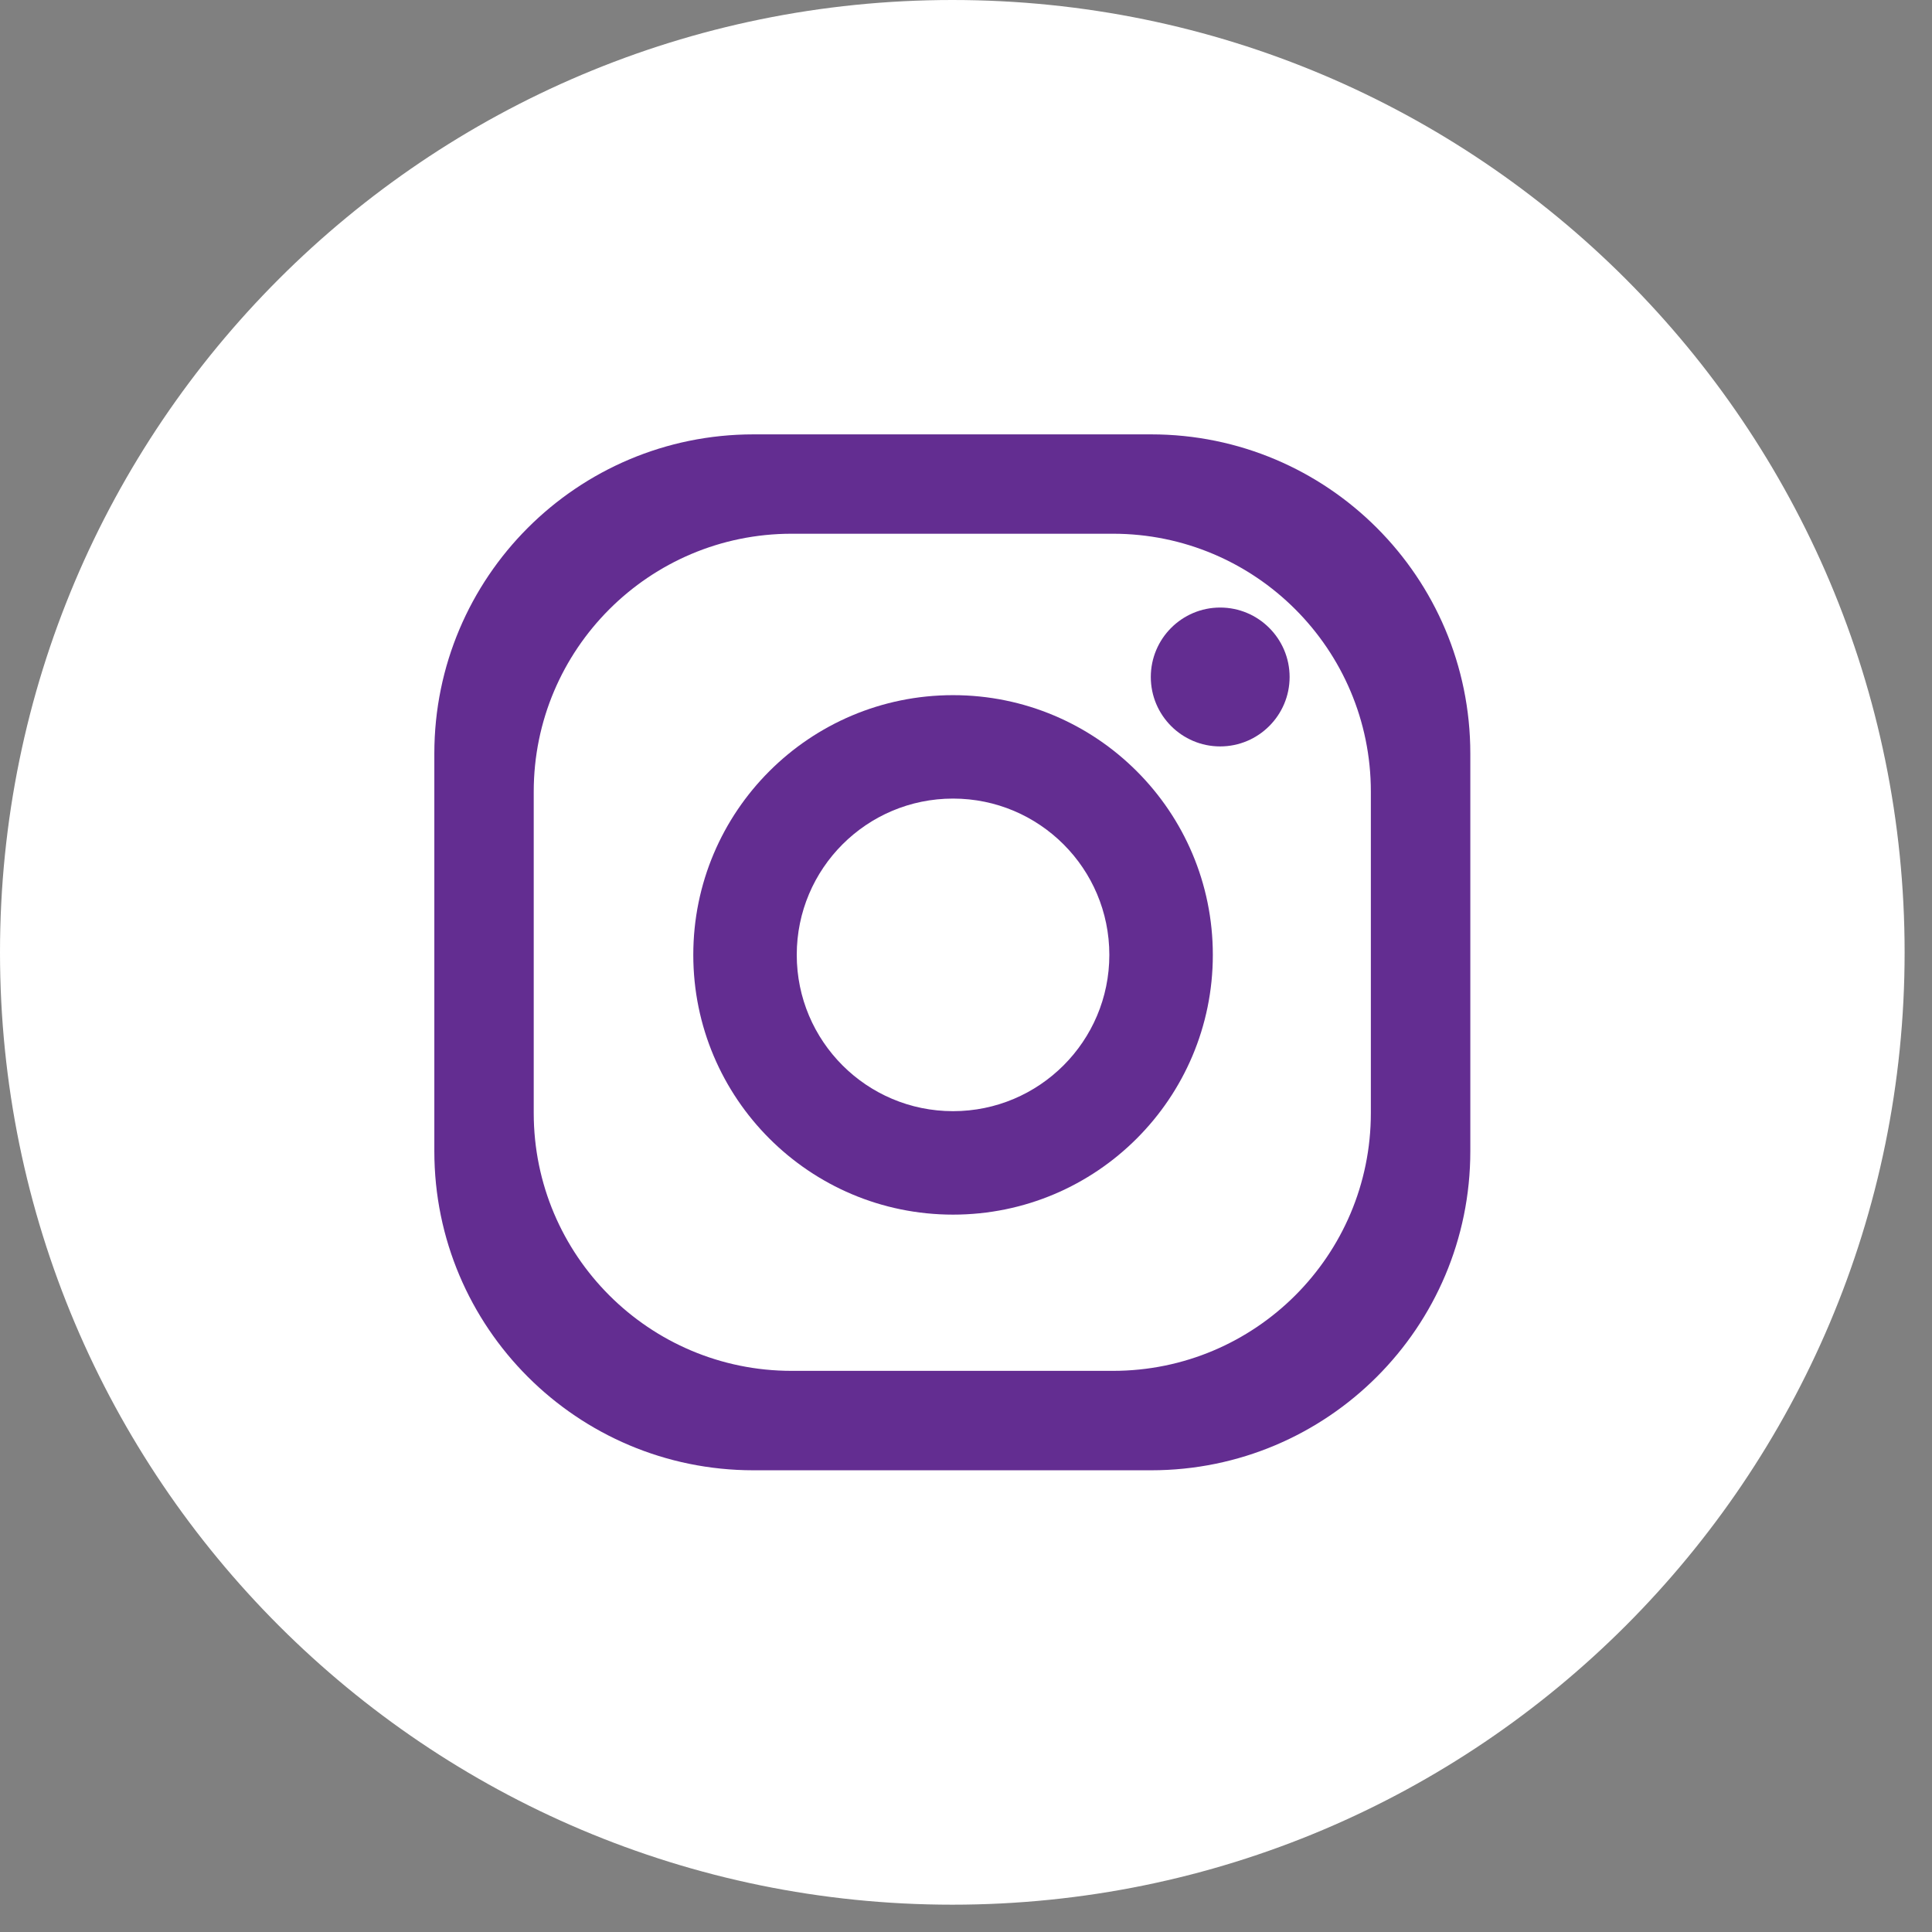
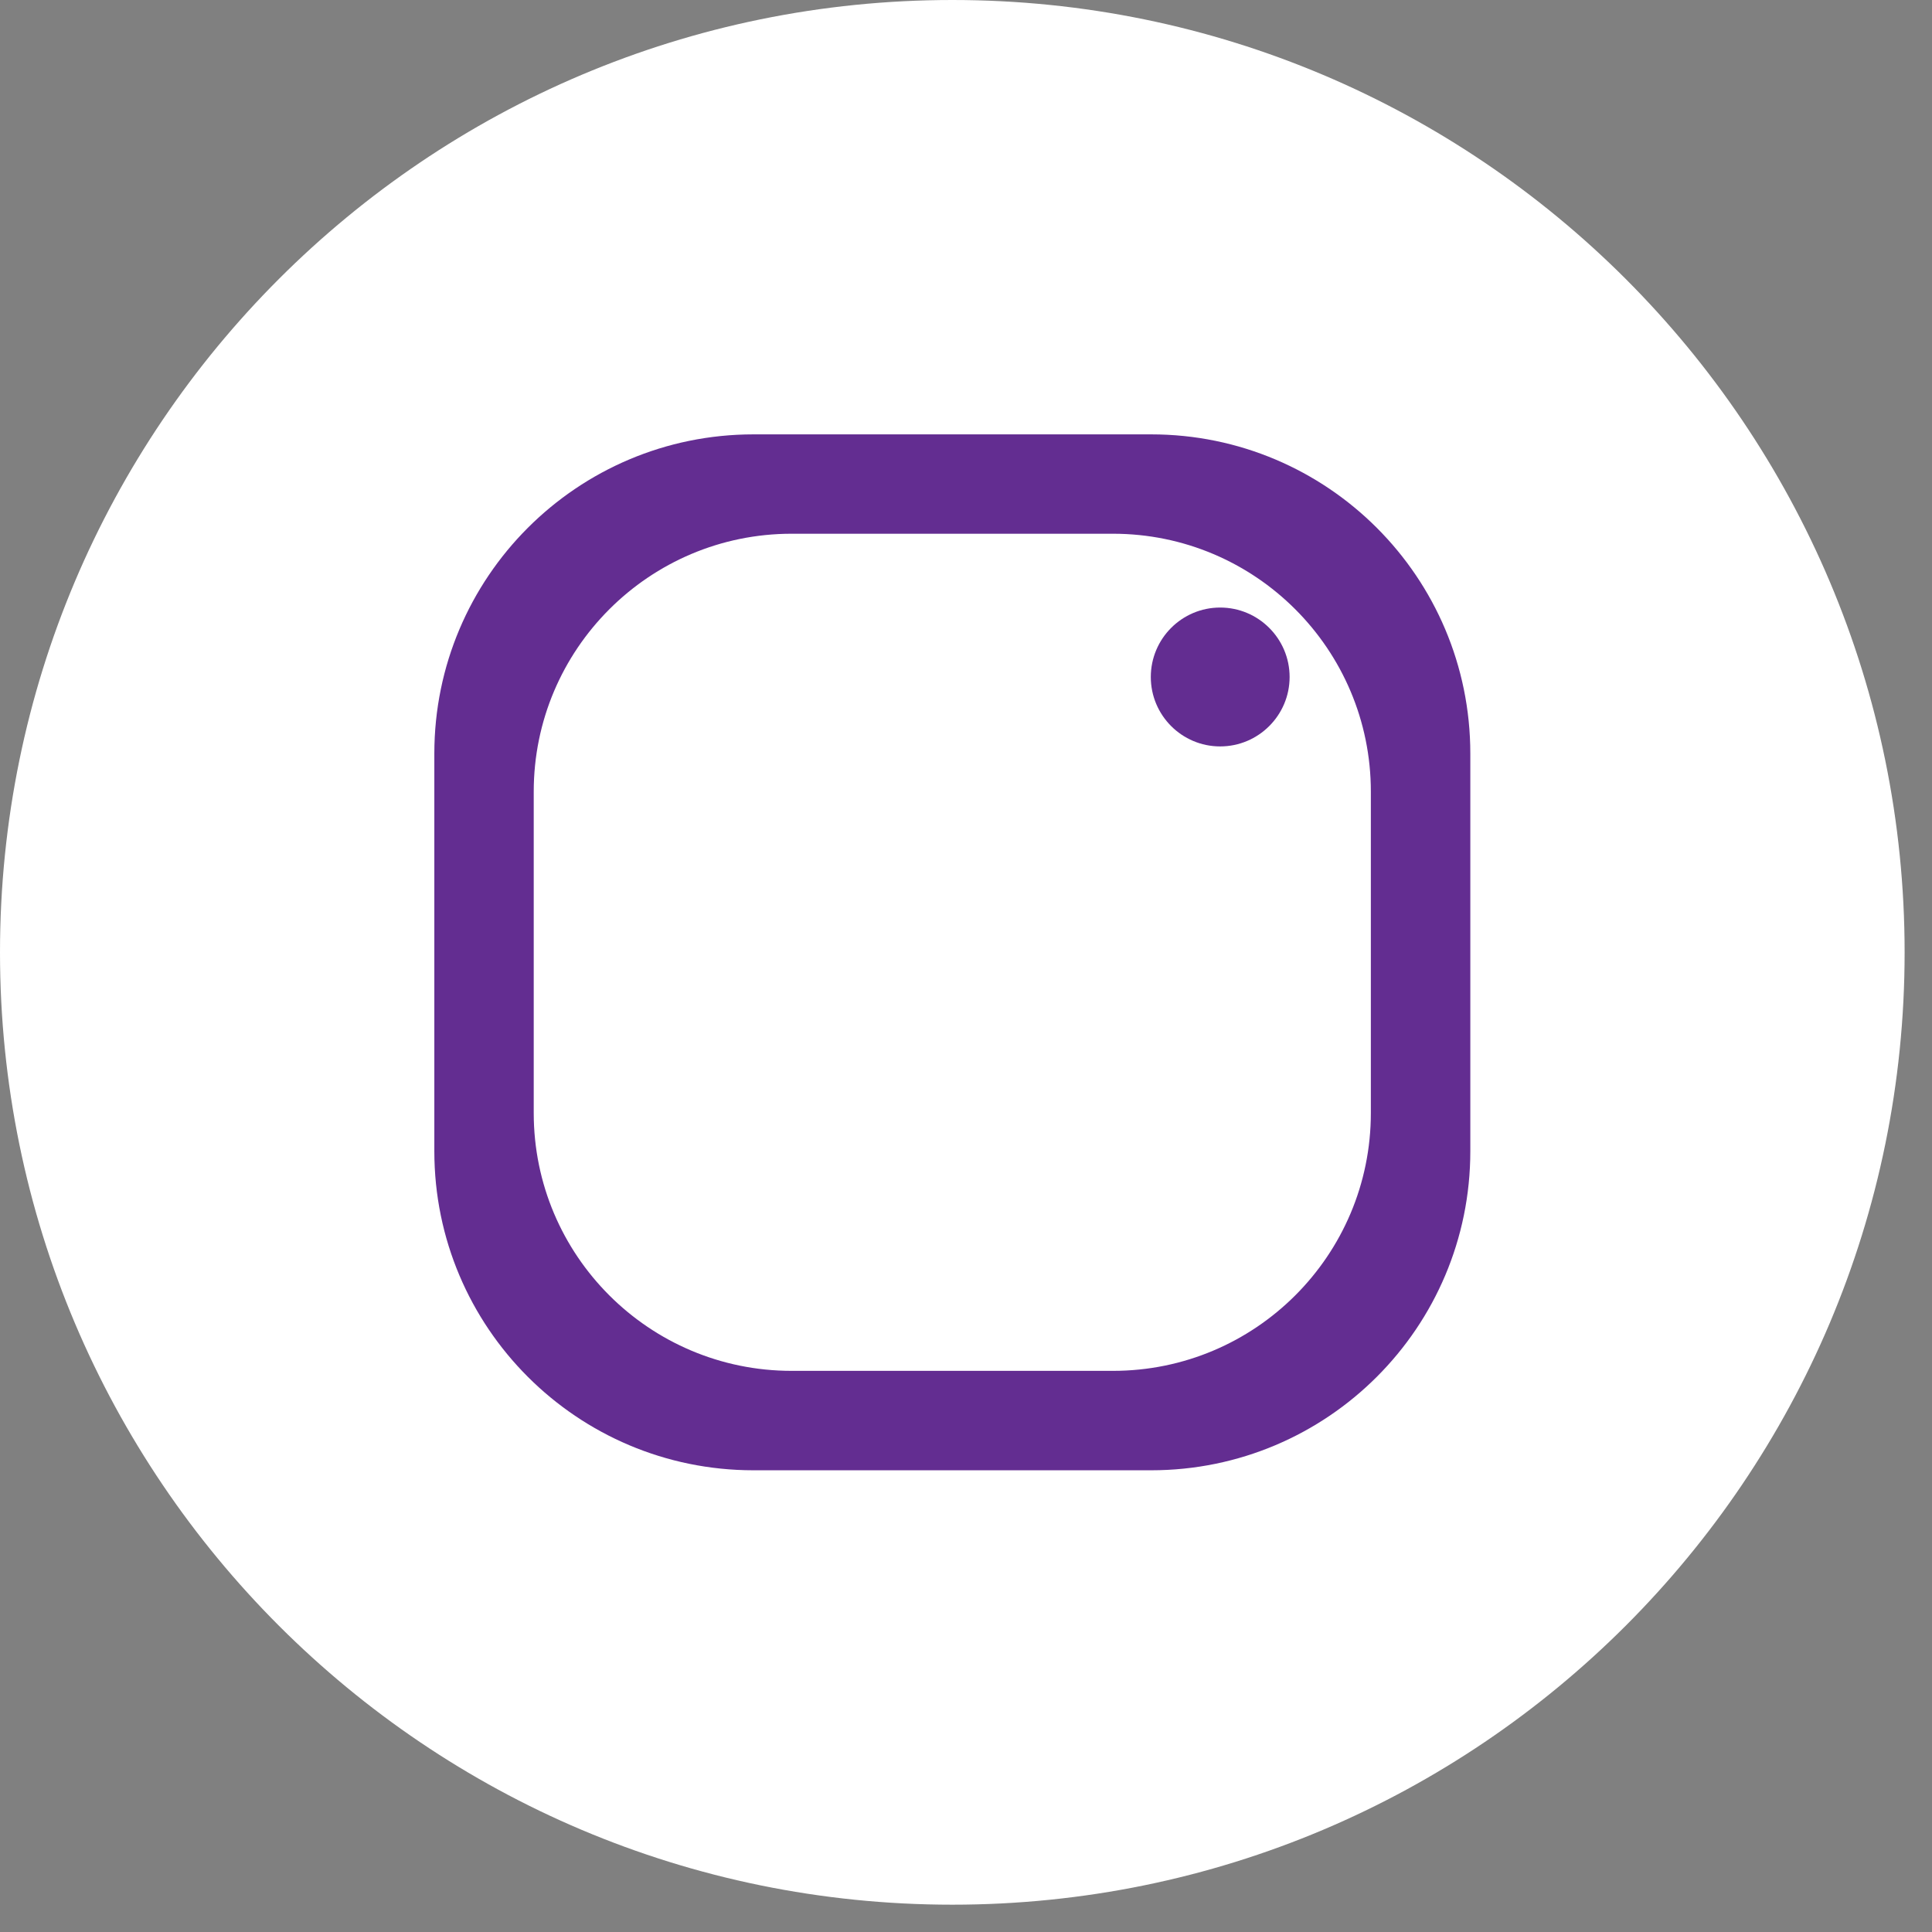
<svg xmlns="http://www.w3.org/2000/svg" width="100%" height="100%" viewBox="0 0 58 58" version="1.1" xml:space="preserve" style="fill-rule:evenodd;clip-rule:evenodd;stroke-linejoin:round;stroke-miterlimit:2;">
  <rect x="0" y="0" width="58" height="58" fill="#808080" stroke="none" />
  <path d="M57.178,28.59c-0,15.789 -12.799,28.59 -28.588,28.59c-15.791,0 -28.59,-12.801 -28.59,-28.59c-0,-15.789 12.799,-28.59 28.59,-28.59c15.789,0 28.588,12.801 28.588,28.59" style="fill:#fff;fill-rule:nonzero;" />
  <path d="M57.178,28.59c-0,-15.779 -12.81,-28.59 -28.589,-28.59c-15.779,0 -28.589,12.811 -28.589,28.59c0,15.779 12.81,28.59 28.589,28.59c15.779,0 28.589,-12.811 28.589,-28.59Z" style="fill:none;" />
  <path d="M34.558,13.04l-11.937,-0c-5.293,-0 -9.582,4.29 -9.582,9.583l0,11.936c0,5.29 4.289,9.58 9.582,9.58l11.937,0c5.292,0 9.582,-4.29 9.582,-9.58l0,-11.936c0,-5.293 -4.29,-9.583 -9.582,-9.583m6.596,20.373c0,4.276 -3.467,7.741 -7.742,7.741l-9.646,0c-4.275,0 -7.743,-3.465 -7.743,-7.741l0,-9.647c0,-4.273 3.468,-7.743 7.743,-7.743l9.646,0c4.275,0 7.742,3.47 7.742,7.743l0,9.647Z" style="fill:#632D91;fill-rule:nonzero;" />
-   <path d="M28.611,20.869c-4.308,0 -7.798,3.489 -7.798,7.797c0,4.305 3.49,7.798 7.798,7.798c4.308,0 7.799,-3.493 7.799,-7.798c0,-4.308 -3.491,-7.797 -7.799,-7.797m0,12.489c-2.592,0 -4.692,-2.102 -4.692,-4.692c0,-2.592 2.1,-4.692 4.692,-4.692c2.591,0 4.692,2.1 4.692,4.692c0,2.59 -2.101,4.692 -4.692,4.692" style="fill:#632D91;fill-rule:nonzero;" />
  <path d="M38.715,20.324c0,1.149 -0.935,2.084 -2.085,2.084c-1.149,0 -2.082,-0.935 -2.082,-2.084c0,-1.15 0.933,-2.085 2.082,-2.085c1.15,0 2.085,0.935 2.085,2.085" style="fill:#632D91;fill-rule:nonzero;" />
</svg>